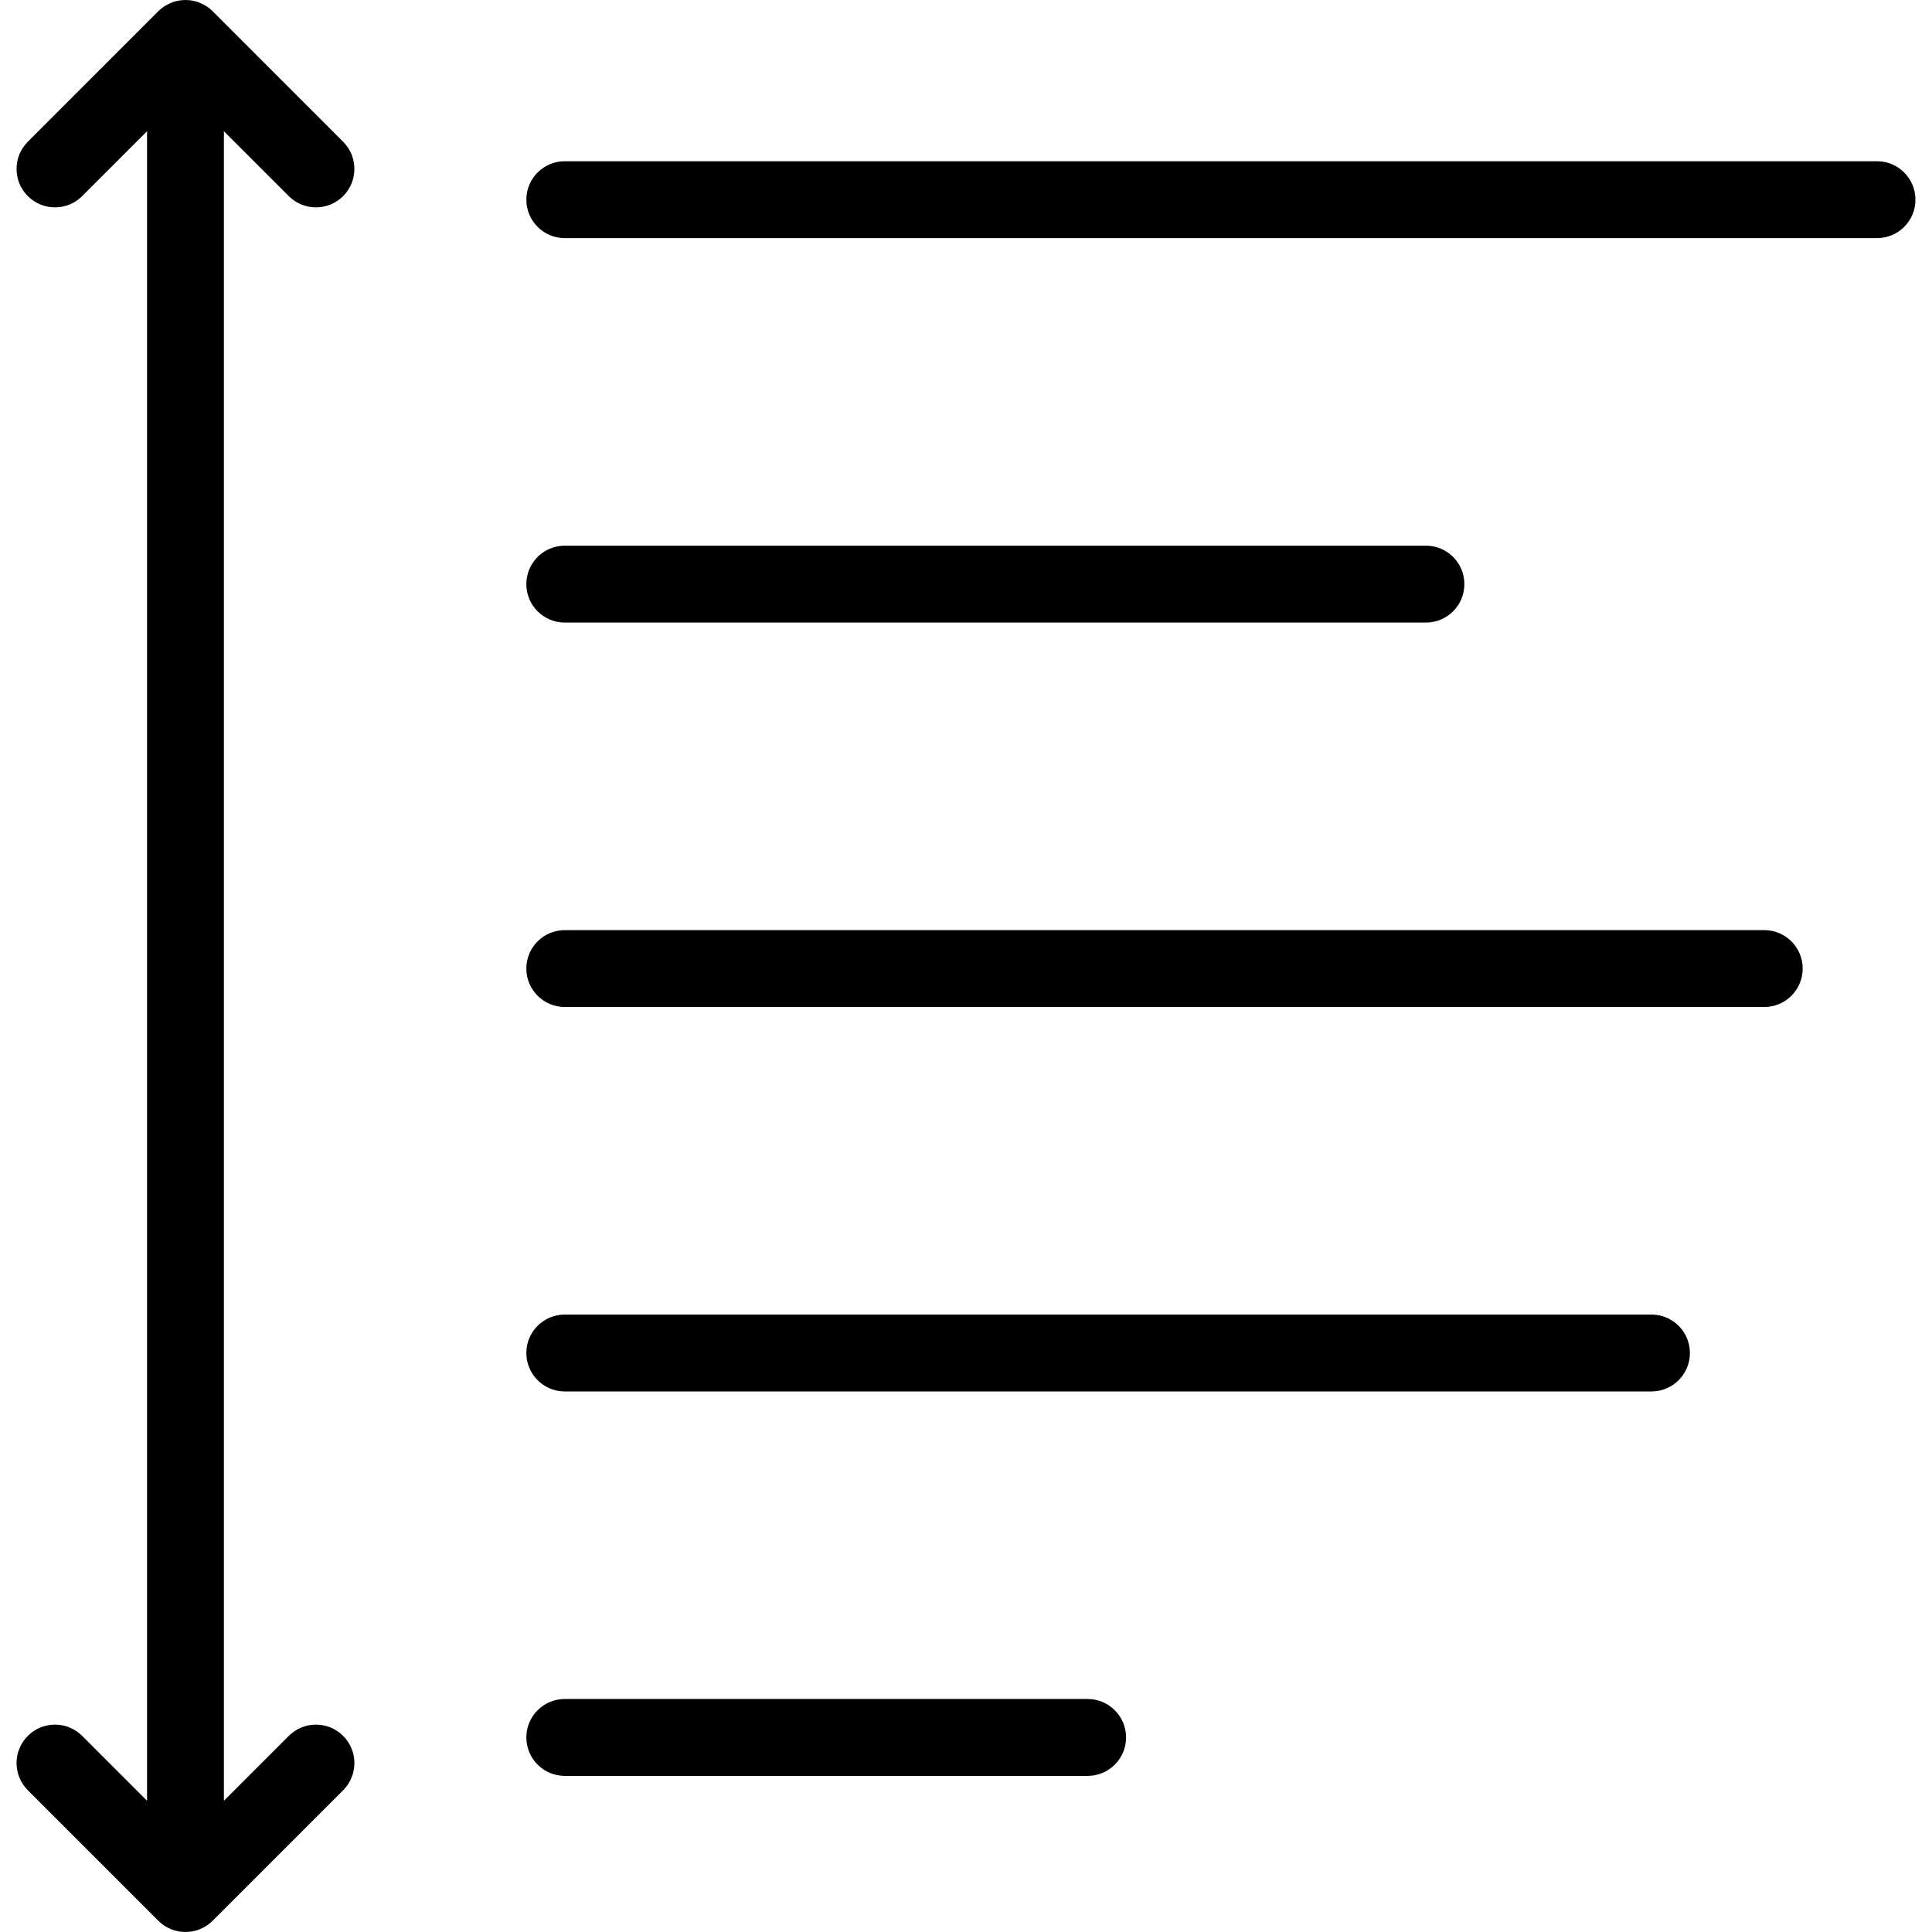
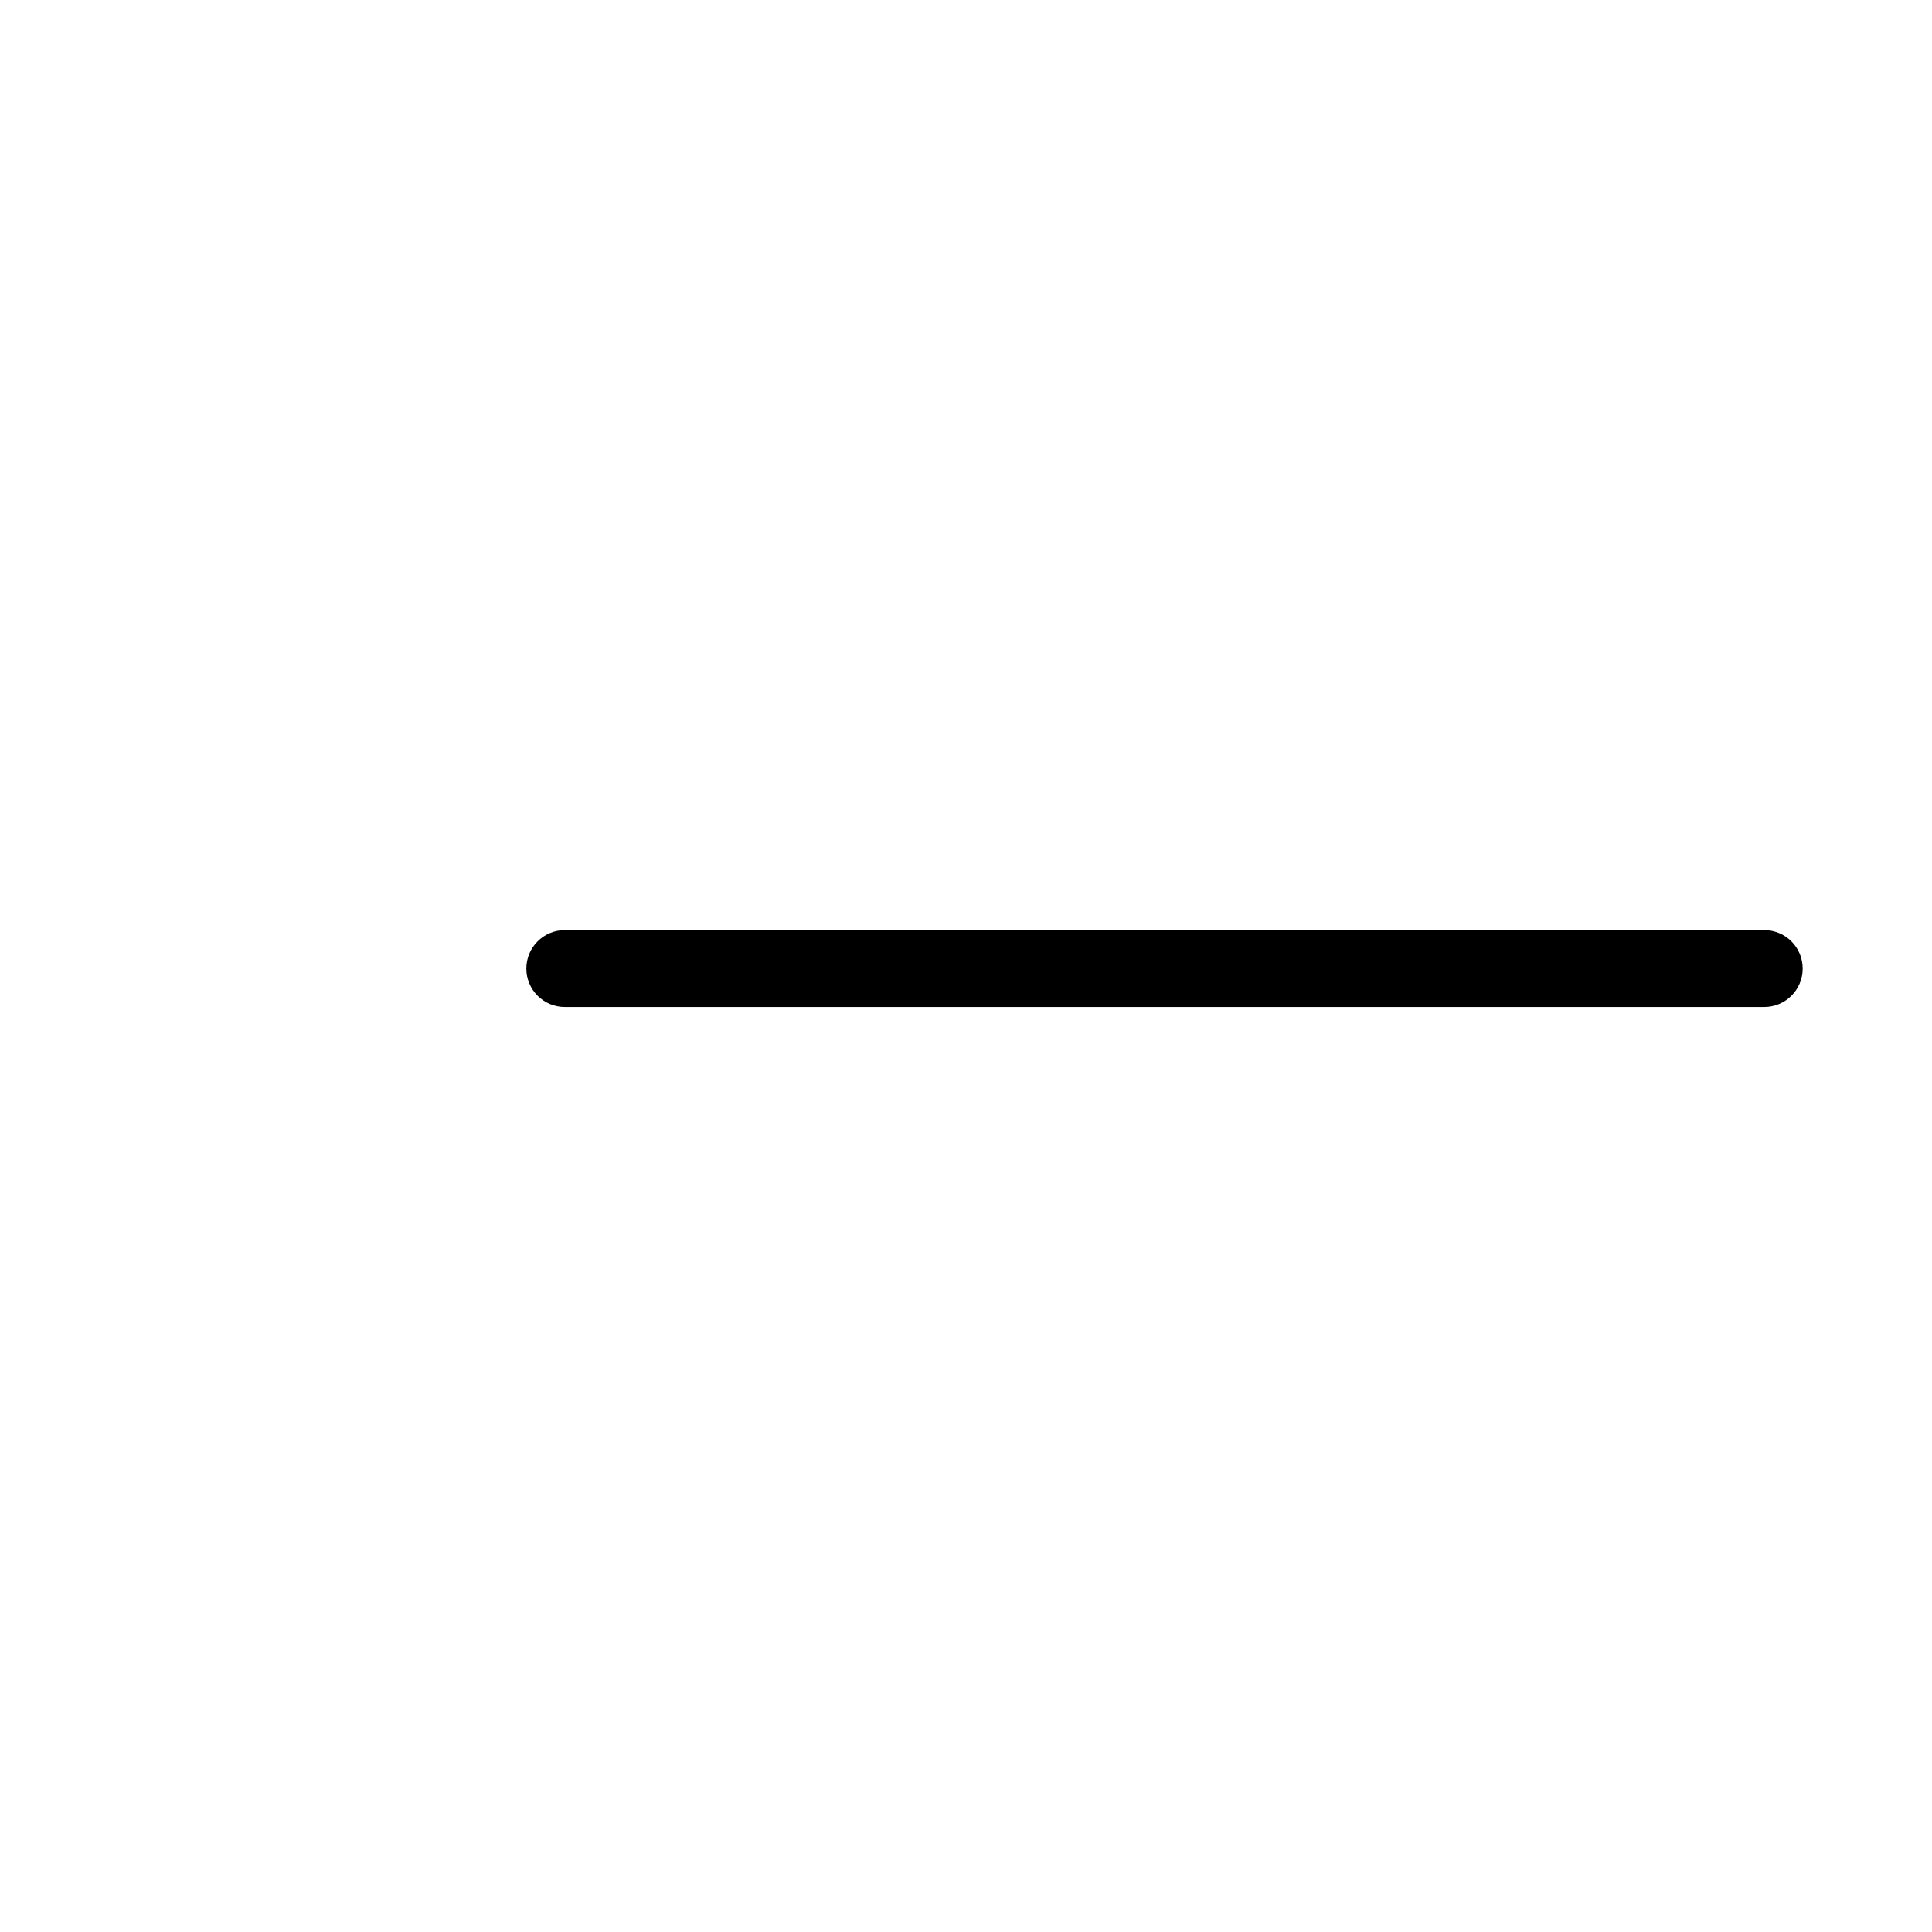
<svg xmlns="http://www.w3.org/2000/svg" fill="#000000" height="800px" width="800px" version="1.1" id="Capa_1" viewBox="0 0 376.912 376.912" xml:space="preserve">
  <g>
-     <path d="M366.184,31.456h-256c-4.142,0-7.5,3.358-7.5,7.5s3.358,7.5,7.5,7.5h256c4.142,0,7.5-3.358,7.5-7.5   S370.326,31.456,366.184,31.456z" />
-     <path d="M110.184,121.456h168c4.142,0,7.5-3.358,7.5-7.5s-3.358-7.5-7.5-7.5h-168c-4.142,0-7.5,3.358-7.5,7.5   S106.042,121.456,110.184,121.456z" />
    <path d="M344.184,181.456h-234c-4.142,0-7.5,3.358-7.5,7.5s3.358,7.5,7.5,7.5h234c4.142,0,7.5-3.358,7.5-7.5   S348.326,181.456,344.184,181.456z" />
-     <path d="M322.184,256.456h-212c-4.142,0-7.5,3.358-7.5,7.5c0,4.142,3.358,7.5,7.5,7.5h212c4.142,0,7.5-3.358,7.5-7.5   C329.684,259.814,326.326,256.456,322.184,256.456z" />
-     <path d="M212.184,331.456h-102c-4.142,0-7.5,3.358-7.5,7.5c0,4.142,3.358,7.5,7.5,7.5h102c4.142,0,7.5-3.358,7.5-7.5   C219.684,334.814,216.326,331.456,212.184,331.456z" />
-     <path d="M56.338,338.653l-12.654,12.654v-325.7l12.653,12.653c1.464,1.464,3.384,2.197,5.303,2.197   c1.919,0,3.839-0.732,5.303-2.197c2.929-2.929,2.929-7.678,0-10.606L41.489,2.198c-0.175-0.176-0.36-0.342-0.552-0.499   c-0.083-0.068-0.171-0.128-0.257-0.192c-0.11-0.082-0.218-0.167-0.332-0.244c-0.104-0.069-0.211-0.129-0.317-0.193   c-0.104-0.062-0.205-0.128-0.313-0.185c-0.108-0.058-0.219-0.106-0.33-0.159c-0.112-0.053-0.221-0.108-0.336-0.156   c-0.107-0.044-0.216-0.08-0.324-0.119c-0.123-0.044-0.244-0.091-0.369-0.129c-0.107-0.033-0.216-0.056-0.325-0.083   c-0.128-0.033-0.256-0.069-0.387-0.095c-0.122-0.024-0.245-0.038-0.367-0.056c-0.12-0.018-0.237-0.04-0.359-0.052   c-0.216-0.021-0.432-0.03-0.648-0.033C36.243,0.004,36.214,0,36.184,0s-0.059,0.004-0.089,0.004   c-0.216,0.002-0.433,0.012-0.649,0.033c-0.122,0.012-0.24,0.034-0.359,0.052c-0.123,0.018-0.245,0.032-0.367,0.056   c-0.131,0.026-0.259,0.062-0.388,0.095c-0.108,0.027-0.217,0.051-0.324,0.083c-0.125,0.038-0.246,0.084-0.369,0.129   c-0.108,0.039-0.217,0.074-0.324,0.119c-0.115,0.047-0.224,0.103-0.336,0.156c-0.11,0.052-0.221,0.101-0.33,0.159   c-0.107,0.058-0.209,0.123-0.313,0.185c-0.105,0.063-0.213,0.123-0.316,0.192c-0.115,0.077-0.224,0.162-0.334,0.245   c-0.085,0.064-0.173,0.123-0.256,0.191c-0.192,0.157-0.377,0.323-0.552,0.499L5.425,27.653c-2.929,2.929-2.929,7.678,0,10.606   c2.929,2.929,7.678,2.929,10.607,0l12.653-12.653v325.698l-12.652-12.652c-2.929-2.929-7.678-2.929-10.606,0   c-2.929,2.929-2.929,7.678,0,10.606l25.444,25.444c0.18,0.181,0.37,0.352,0.567,0.514c0.063,0.052,0.129,0.096,0.193,0.145   c0.13,0.1,0.26,0.2,0.396,0.291c0.091,0.061,0.185,0.112,0.277,0.168c0.116,0.071,0.231,0.144,0.351,0.208   c0.1,0.053,0.202,0.098,0.304,0.146c0.12,0.057,0.237,0.117,0.36,0.168c0.102,0.042,0.206,0.076,0.309,0.113   c0.127,0.046,0.253,0.095,0.383,0.134c0.105,0.032,0.212,0.055,0.318,0.082c0.13,0.033,0.26,0.069,0.393,0.096   c0.125,0.025,0.25,0.039,0.375,0.057c0.117,0.017,0.231,0.039,0.35,0.051c0.24,0.023,0.48,0.036,0.721,0.036   c0.006,0,0.011,0.001,0.017,0.001h0h0c0.247,0,0.494-0.013,0.74-0.038c0.106-0.01,0.208-0.03,0.313-0.045   c0.138-0.02,0.277-0.036,0.415-0.063c0.118-0.024,0.233-0.057,0.35-0.086c0.122-0.03,0.243-0.057,0.363-0.093   c0.113-0.034,0.222-0.077,0.333-0.116c0.121-0.043,0.242-0.083,0.36-0.132c0.102-0.042,0.2-0.092,0.299-0.139   c0.123-0.057,0.246-0.112,0.366-0.176c0.092-0.049,0.18-0.106,0.27-0.16c0.121-0.071,0.242-0.14,0.359-0.218   c0.093-0.062,0.18-0.132,0.27-0.198c0.107-0.079,0.216-0.154,0.32-0.239c0.136-0.112,0.264-0.233,0.392-0.354   c0.05-0.048,0.104-0.09,0.154-0.139l25.456-25.456c2.929-2.929,2.929-7.678,0-10.606C64.016,335.724,59.267,335.724,56.338,338.653   z" />
  </g>
</svg>